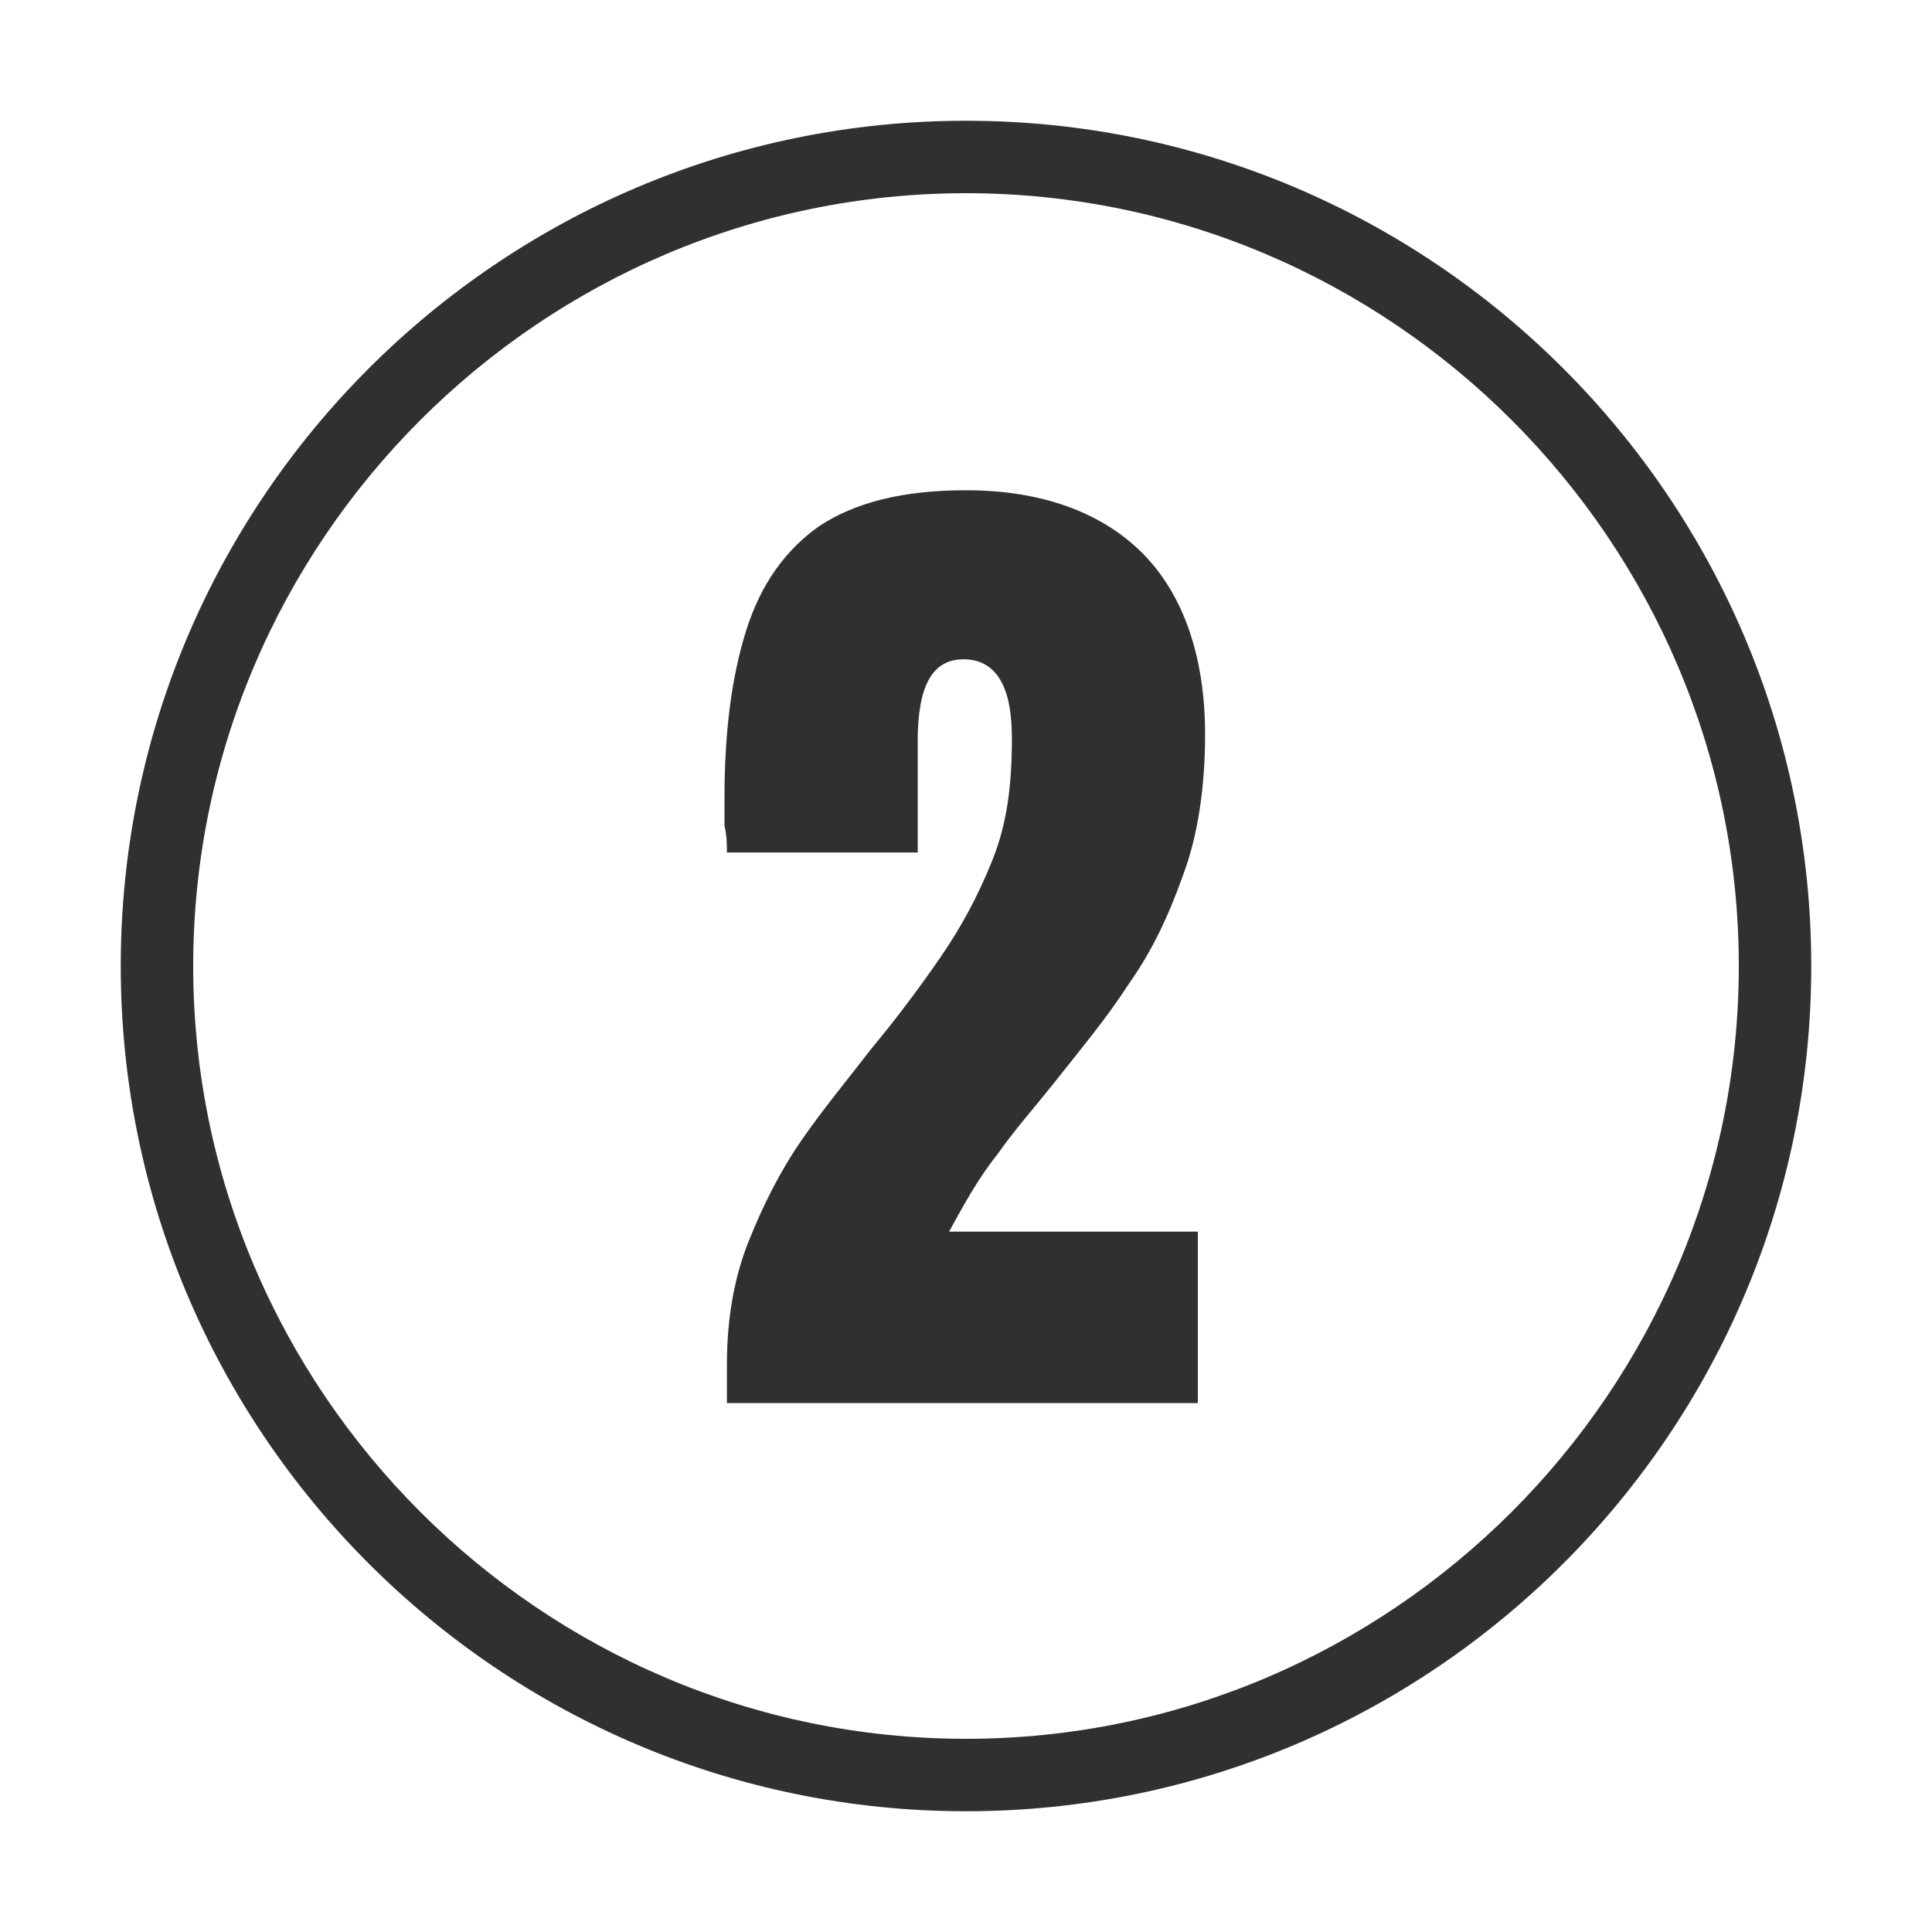
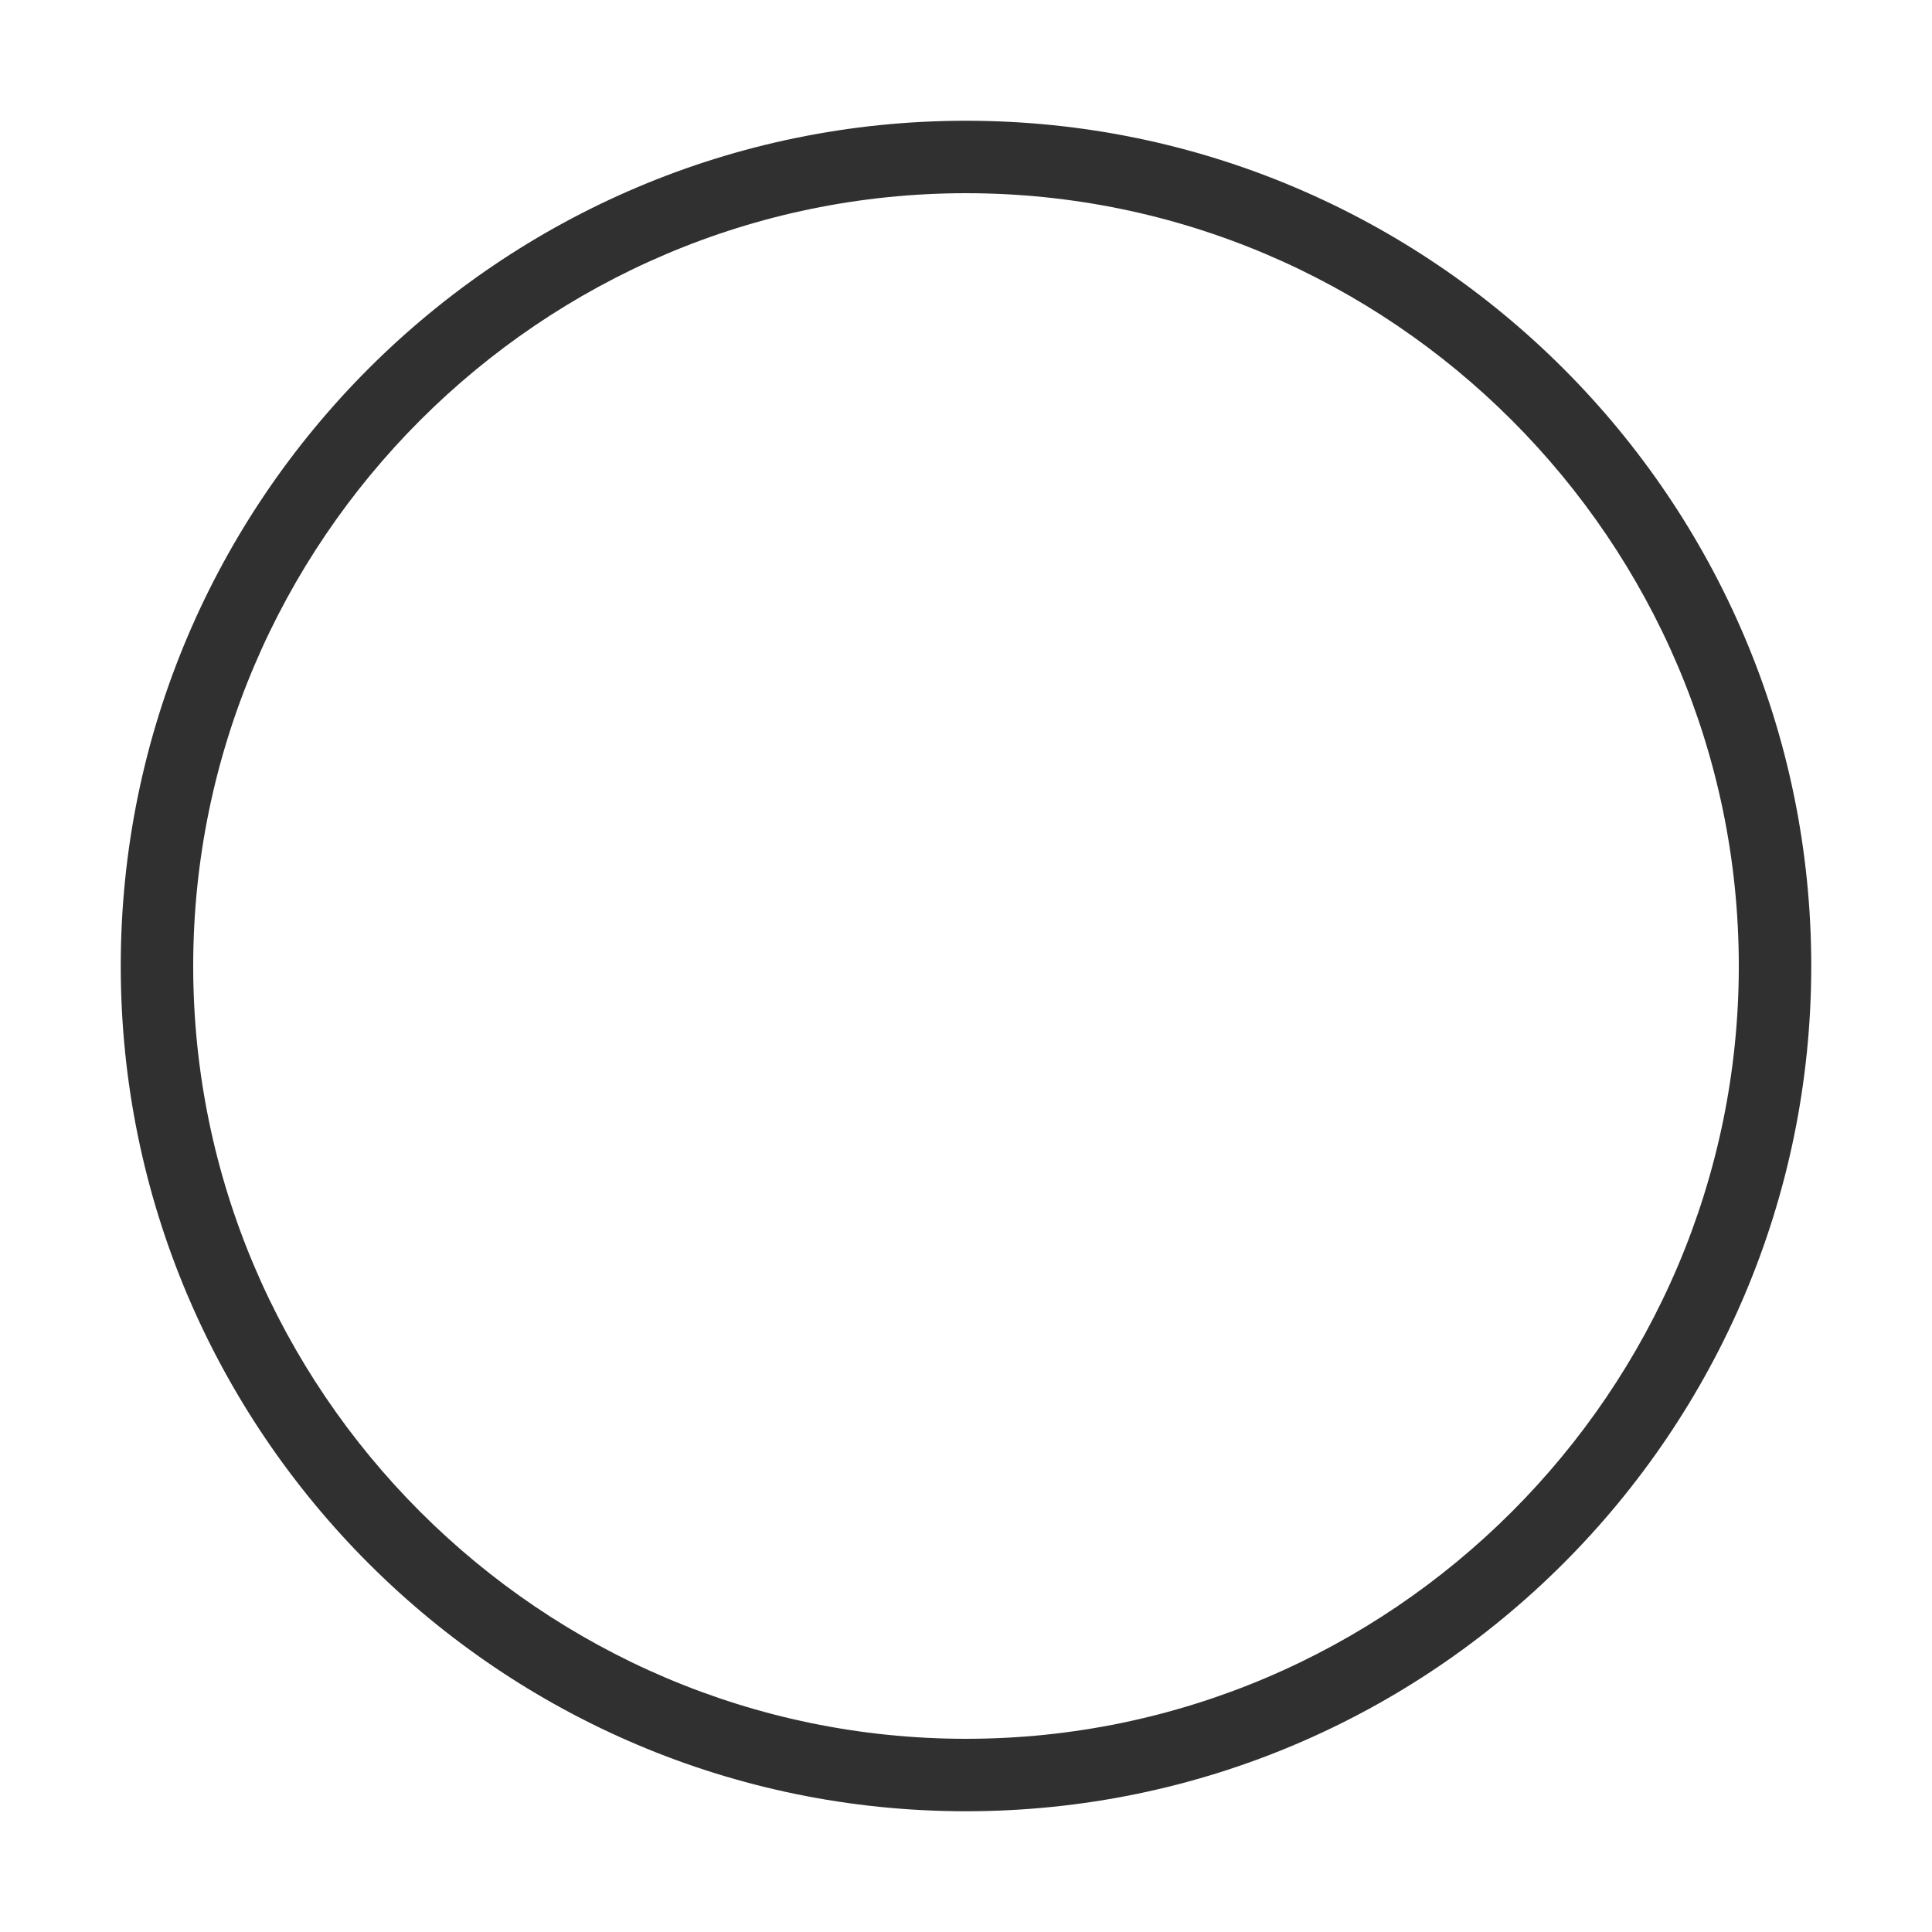
<svg xmlns="http://www.w3.org/2000/svg" id="Layer_1" x="0px" y="0px" viewBox="0 0 80 80" style="enable-background:new 0 0 80 80;" xml:space="preserve">
  <style type="text/css">	.st0{fill:#303030;}</style>
  <g>
    <path class="st0" d="M40,8c17.6,0,32,14.4,32,32S57.6,72,40,72S8,57.6,8,40S22.4,8,40,8 M40,5C20.7,5,5,20.7,5,40s15.7,35,35,35  s35-15.7,35-35S59.3,5,40,5L40,5z" />
  </g>
  <g>
-     <path class="st0" d="M30.1,58.3v-1.8c0-1.9,0.3-3.6,0.9-5.1s1.3-2.9,2.2-4.2s1.9-2.5,2.9-3.8c1-1.2,1.9-2.4,2.8-3.7  c0.9-1.3,1.6-2.6,2.2-4.1c0.6-1.5,0.8-3.1,0.8-5c0-0.9-0.1-1.7-0.4-2.3c-0.3-0.6-0.8-1-1.6-1c-1.3,0-1.9,1.1-1.9,3.4v4.6h-7.9  c0-0.3,0-0.7-0.1-1.1c0-0.4,0-0.8,0-1.2c0-2.7,0.3-5,0.9-6.9s1.6-3.3,3-4.3c1.5-1,3.5-1.5,6.1-1.5c3.1,0,5.6,0.9,7.3,2.6  s2.6,4.3,2.6,7.5c0,2.2-0.3,4.2-0.9,5.8c-0.6,1.7-1.3,3.2-2.3,4.6c-0.9,1.4-2,2.7-3.1,4.1c-0.8,1-1.6,1.9-2.3,2.9  c-0.8,1-1.4,2.1-2,3.2h10.3v7.1H30.1V58.3z" />
-   </g>
+     </g>
</svg>